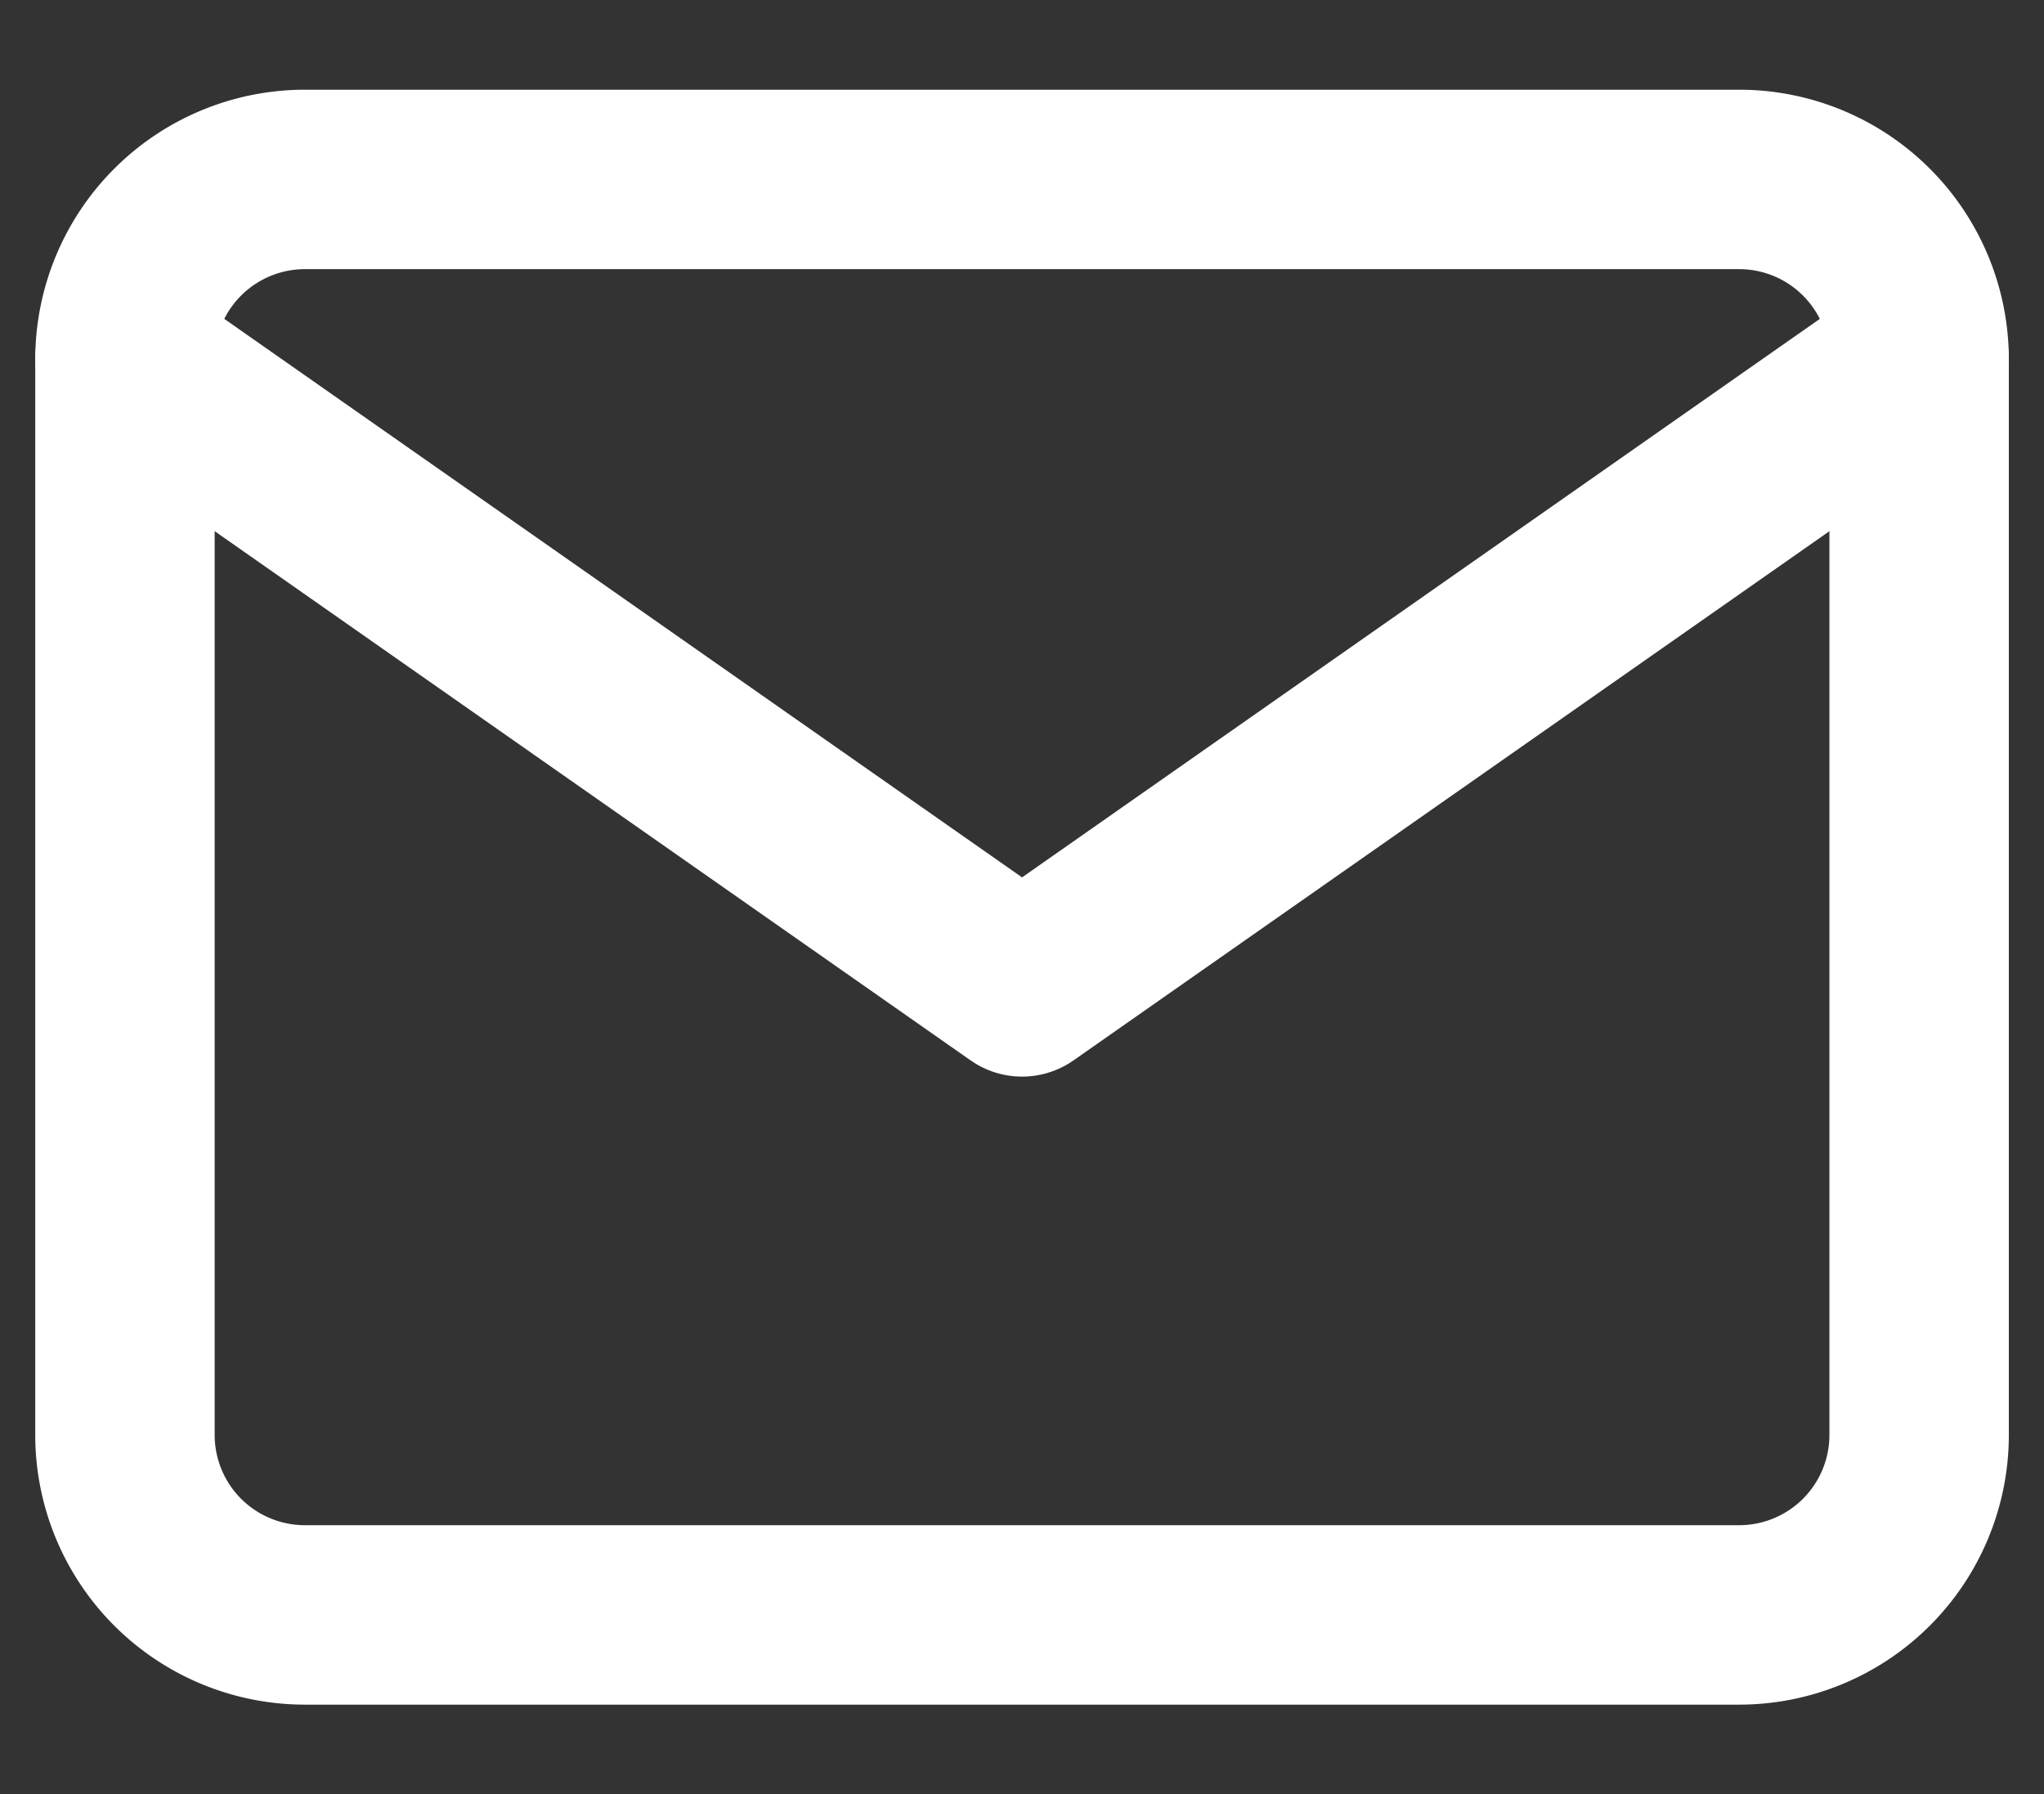
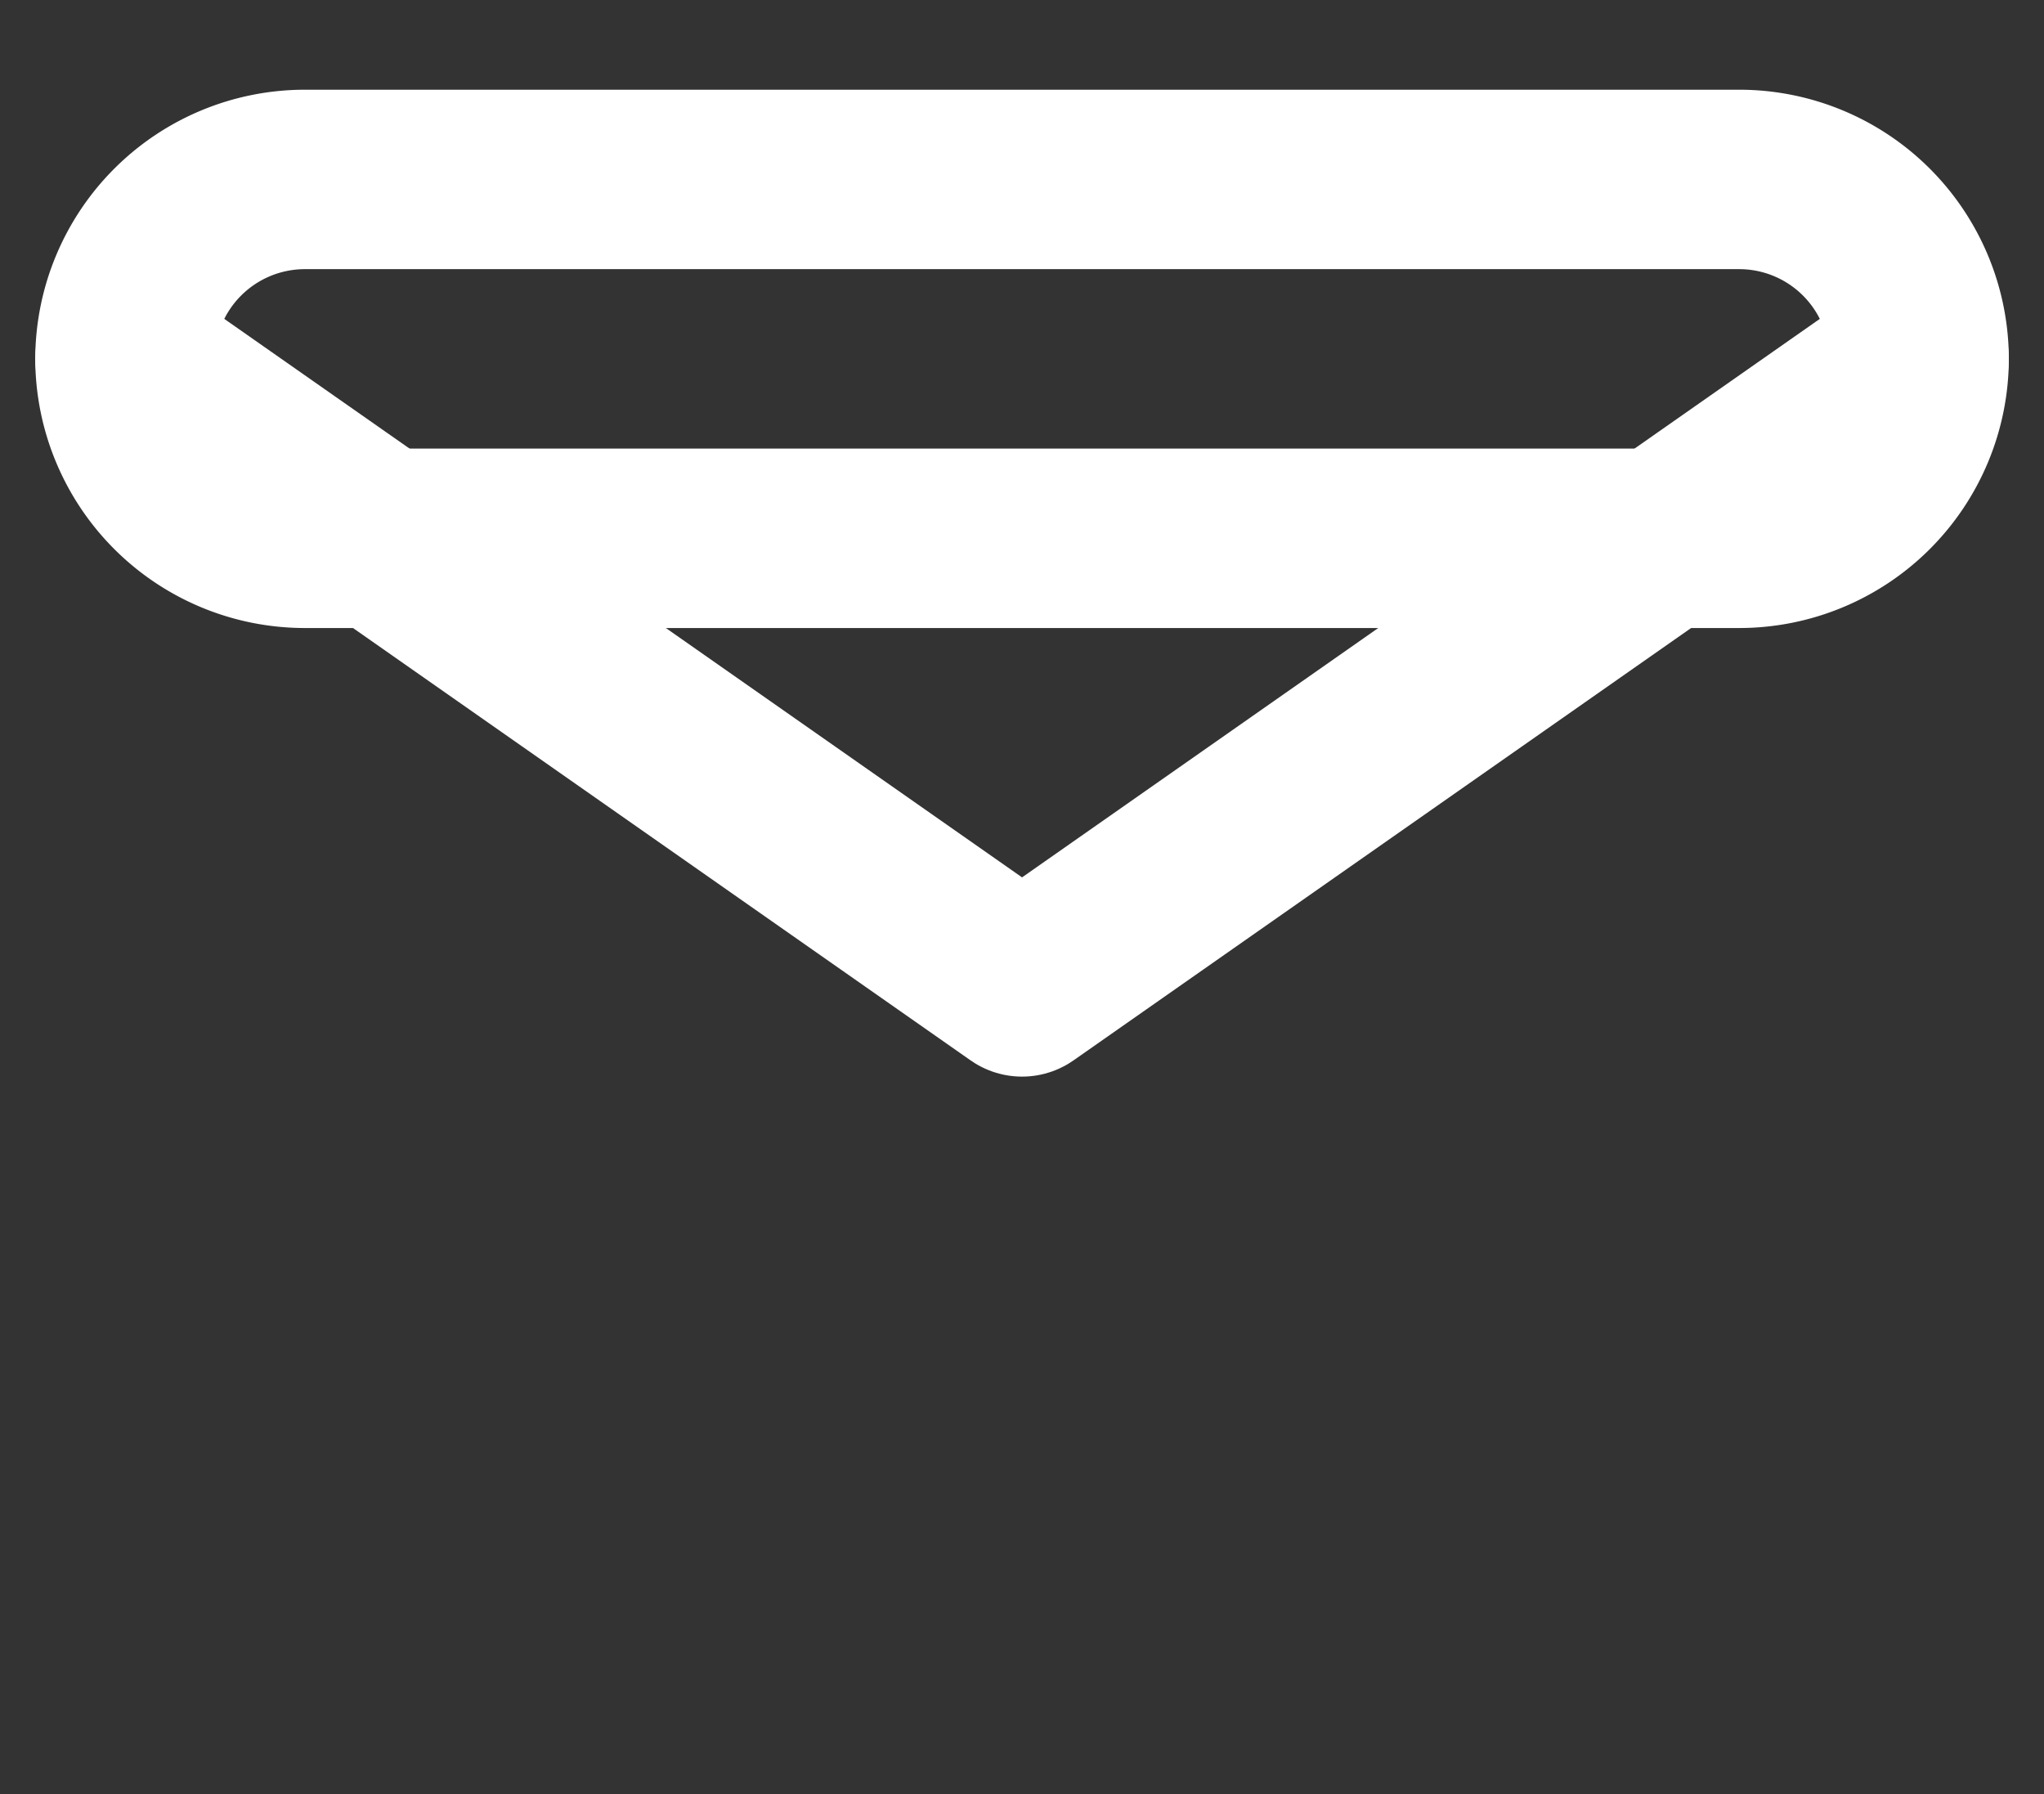
<svg xmlns="http://www.w3.org/2000/svg" width="22.785" height="20" viewBox="0 0 22.785 20">
  <rect x="0" y="0" width="22.785" height="20" fill="#333333" stroke="none" />
  <g id="Icon_ICON_feather_youtube_SIZE_MEDIUM_STATE_DEFAULT_STYLE_STYLE3_" data-name="Icon [ICON=feather/youtube][SIZE=MEDIUM][STATE=DEFAULT][STYLE=STYLE3]" transform="translate(1.393)">
-     <rect id="Area_ICON:feather_youtube_SIZE:MEDIUM_STATE:DEFAULT_STYLE:STYLE3_" data-name="Area [ICON:feather/youtube][SIZE:MEDIUM][STATE:DEFAULT][STYLE:STYLE3]" width="20" height="20" fill="rgba(253,73,198,0.35)" opacity="0" />
    <g id="Icon" transform="translate(1.667 1.667)">
-       <path id="_2bfba09b-9e1f-457c-a3ce-506eb3781de7" data-name="2bfba09b-9e1f-457c-a3ce-506eb3781de7" d="M4,4H20a2.006,2.006,0,0,1,2,2V18a2.006,2.006,0,0,1-2,2H4a2.006,2.006,0,0,1-2-2V6A2.006,2.006,0,0,1,4,4Z" transform="translate(-3.667 -3.667)" fill="none" stroke="#fff" stroke-linecap="round" stroke-linejoin="round" stroke-width="2" />
+       <path id="_2bfba09b-9e1f-457c-a3ce-506eb3781de7" data-name="2bfba09b-9e1f-457c-a3ce-506eb3781de7" d="M4,4H20a2.006,2.006,0,0,1,2,2a2.006,2.006,0,0,1-2,2H4a2.006,2.006,0,0,1-2-2V6A2.006,2.006,0,0,1,4,4Z" transform="translate(-3.667 -3.667)" fill="none" stroke="#fff" stroke-linecap="round" stroke-linejoin="round" stroke-width="2" />
      <path id="b52bc952-9f6e-4cdf-a439-7791a2f19174" d="M22,6,12,13,2,6" transform="translate(-3.667 -3.667)" fill="none" stroke="#fff" stroke-linecap="round" stroke-linejoin="round" stroke-width="2" />
    </g>
  </g>
</svg>